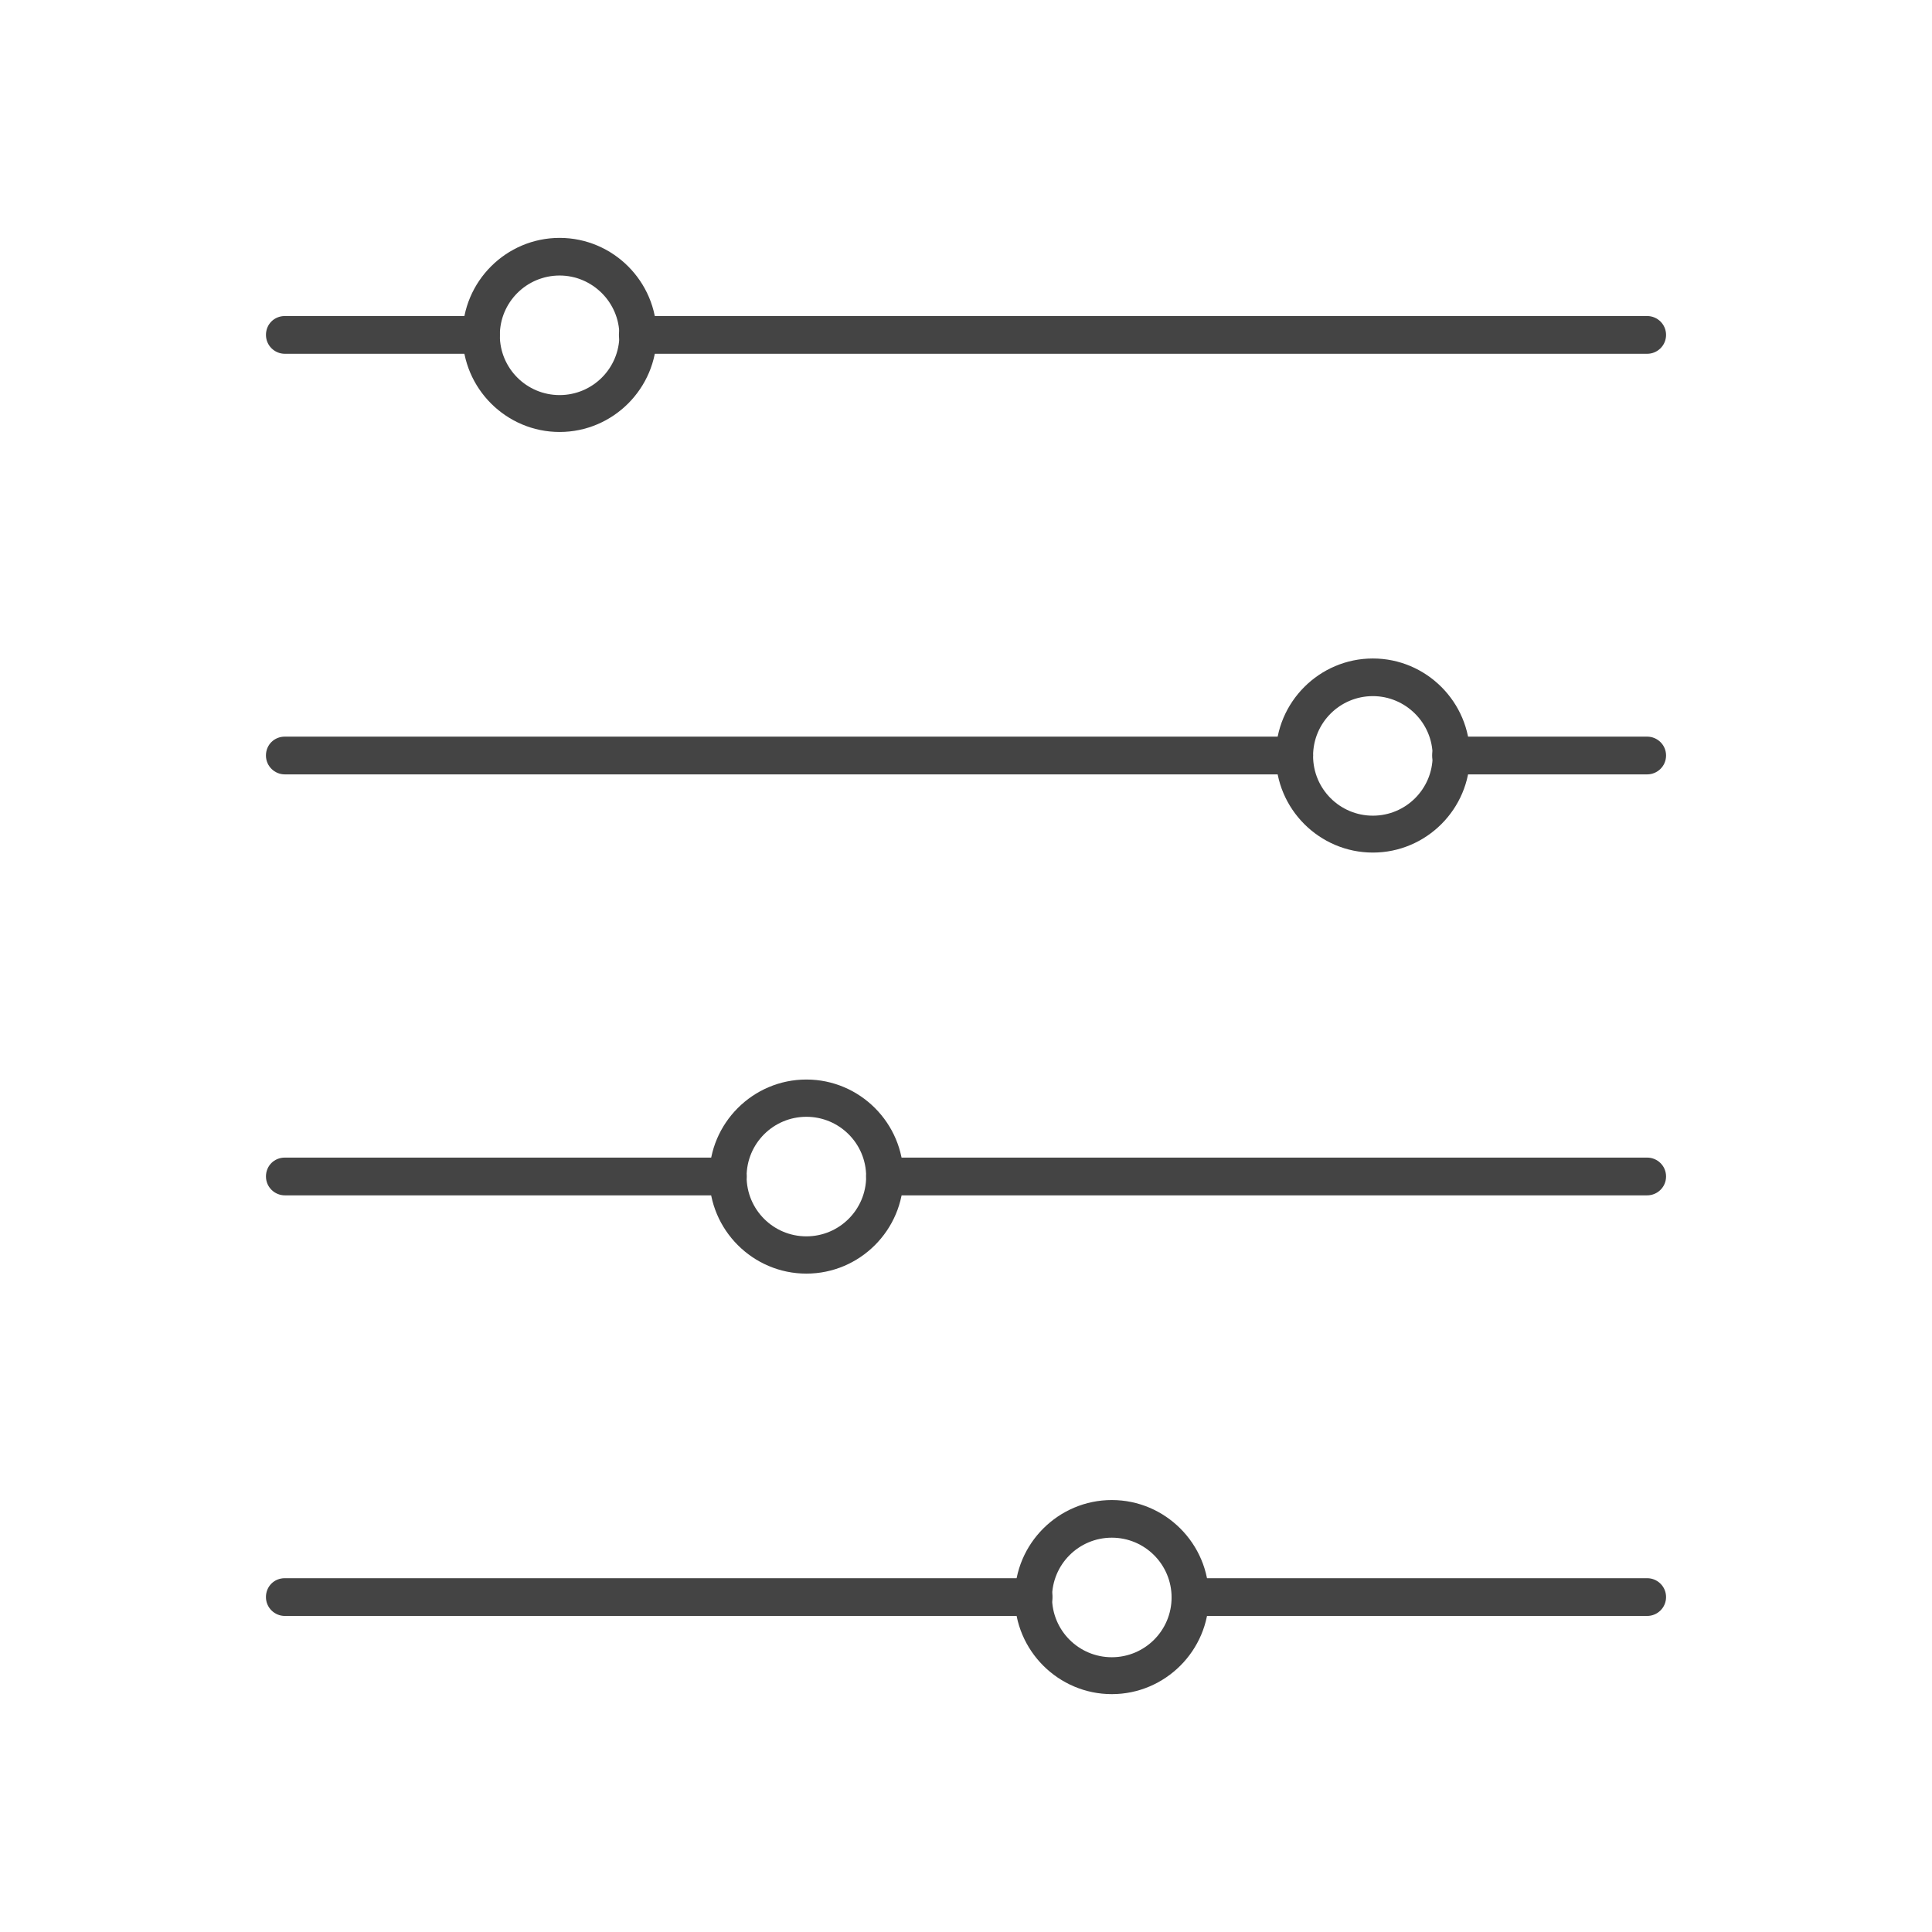
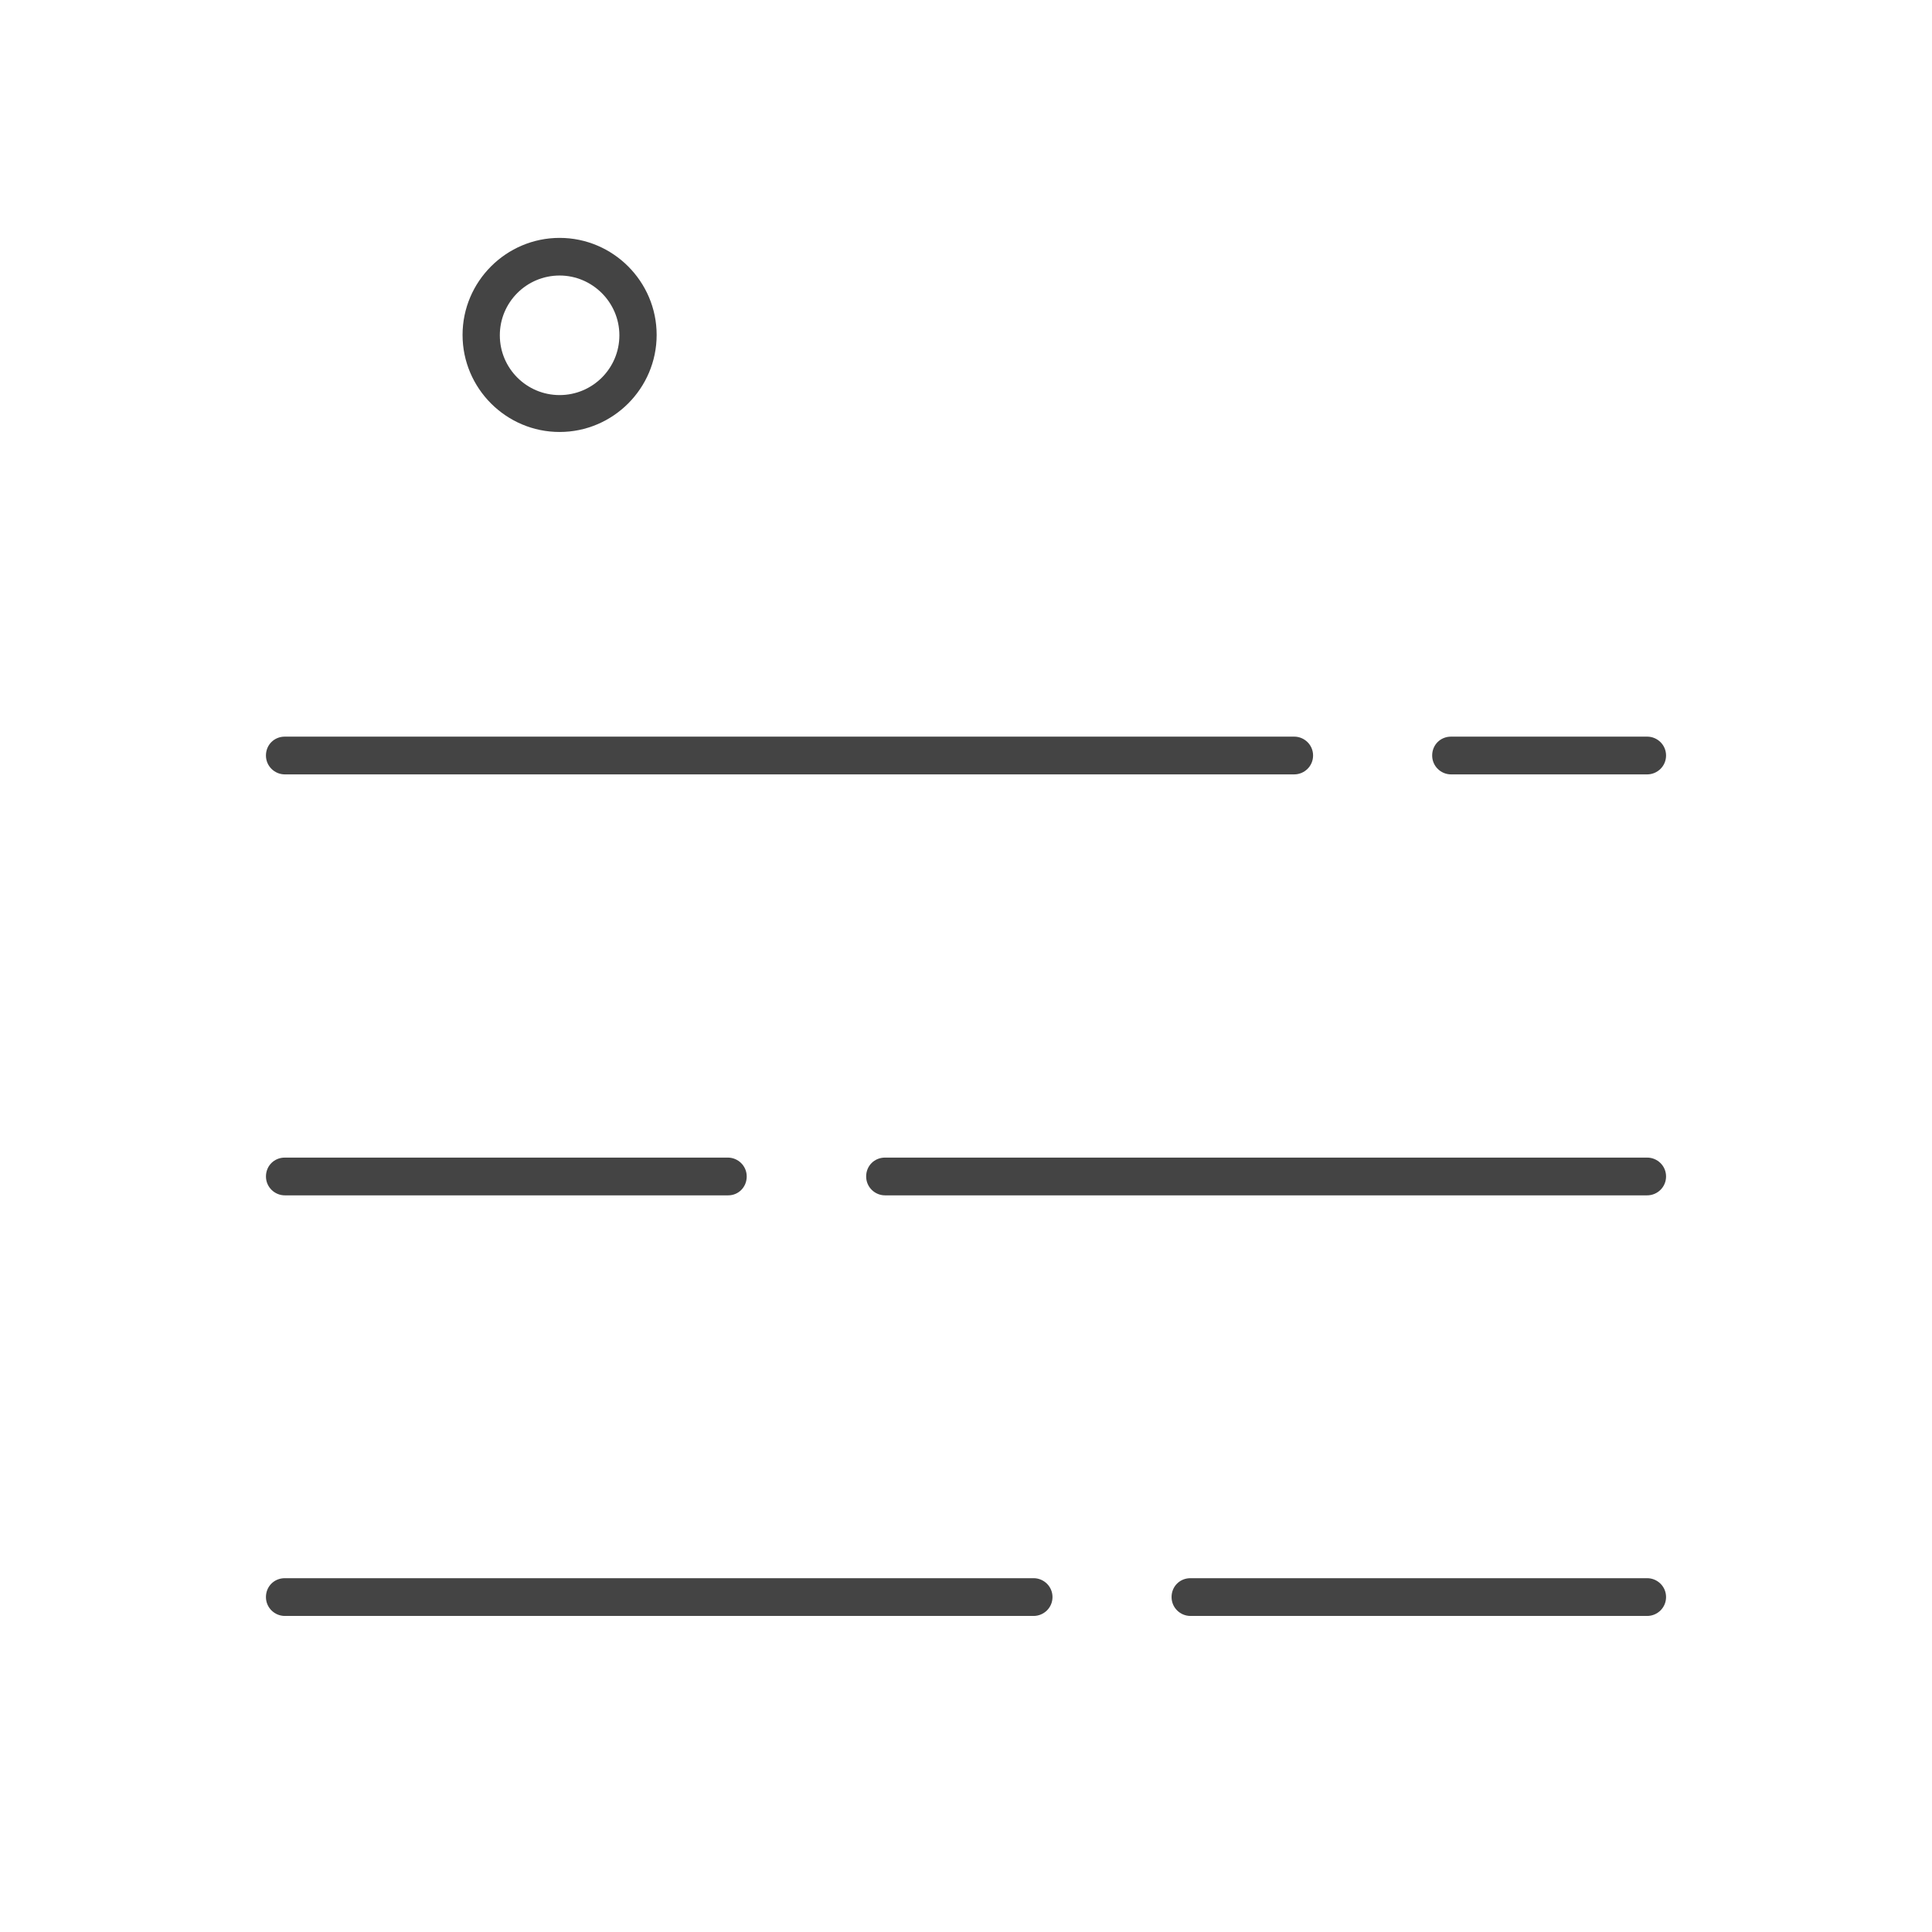
<svg xmlns="http://www.w3.org/2000/svg" viewBox="0 0 100 100" fill-rule="evenodd">
-   <path d="m85.258 18.312h-52.246c-0.527 0-0.977-0.426-0.977-0.977 0-0.551 0.426-0.977 0.977-0.977h52.246c0.527 0 0.977 0.426 0.977 0.977 0 0.551-0.449 0.977-0.977 0.977zm-60.363 0h-10.152c-0.527 0-0.977-0.426-0.977-0.977 0-0.551 0.426-0.977 0.977-0.977h10.152c0.527 0 0.977 0.426 0.977 0.977 0 0.551-0.426 0.977-0.977 0.977z" fill-rule="evenodd" fill="#444444" />
  <path d="m28.965 22.359c-2.766 0-5.023-2.258-5.023-5.023 0-2.766 2.258-5.023 5.023-5.023s5.023 2.258 5.023 5.023c0 2.766-2.258 5.023-5.023 5.023zm0-8.098c-1.707 0-3.094 1.383-3.094 3.094 0 1.707 1.383 3.094 3.094 3.094 1.707 0 3.094-1.383 3.094-3.094 0-1.707-1.402-3.094-3.094-3.094z" fill-rule="evenodd" fill="#444444" />
  <path d="m85.258 40.082h-10.152c-0.527 0-0.977-0.426-0.977-0.977s0.426-0.977 0.977-0.977h10.152c0.527 0 0.977 0.426 0.977 0.977s-0.449 0.977-0.977 0.977zm-18.27 0h-52.246c-0.527 0-0.977-0.426-0.977-0.977s0.426-0.977 0.977-0.977h52.246c0.527 0 0.977 0.426 0.977 0.977s-0.449 0.977-0.977 0.977z" fill-rule="evenodd" fill="#444444" />
-   <path d="m71.059 44.129c-2.766 0-5.023-2.258-5.023-5.023s2.258-5.023 5.023-5.023 5.023 2.258 5.023 5.023-2.258 5.023-5.023 5.023zm0-8.098c-1.707 0-3.094 1.383-3.094 3.094 0 1.707 1.383 3.094 3.094 3.094 1.707 0 3.094-1.383 3.094-3.094 0-1.707-1.402-3.094-3.094-3.094z" fill-rule="evenodd" fill="#444444" />
  <path d="m85.258 61.871h-39.449c-0.527 0-0.977-0.426-0.977-0.977s0.426-0.977 0.977-0.977h39.449c0.527 0 0.977 0.426 0.977 0.977s-0.449 0.977-0.977 0.977zm-47.566 0h-22.949c-0.527 0-0.977-0.426-0.977-0.977s0.426-0.977 0.977-0.977h22.93c0.527 0 0.977 0.426 0.977 0.977s-0.426 0.977-0.957 0.977z" fill-rule="evenodd" fill="#444444" />
-   <path d="m41.738 65.922c-2.766 0-5.023-2.258-5.023-5.023 0-2.766 2.258-5.023 5.023-5.023s5.023 2.258 5.023 5.023c0 2.766-2.258 5.023-5.023 5.023zm0-8.117c-1.707 0-3.094 1.383-3.094 3.094 0 1.707 1.383 3.094 3.094 3.094 1.707 0 3.094-1.383 3.094-3.094 0-1.707-1.383-3.094-3.094-3.094z" fill-rule="evenodd" fill="#444444" />
  <path d="m85.258 83.641h-23.641c-0.527 0-0.977-0.426-0.977-0.977 0-0.551 0.426-0.977 0.977-0.977h23.641c0.527 0 0.977 0.426 0.977 0.977 0 0.551-0.449 0.977-0.977 0.977zm-31.758 0h-38.758c-0.527 0-0.977-0.426-0.977-0.977 0-0.551 0.426-0.977 0.977-0.977h38.758c0.527 0 0.977 0.426 0.977 0.977 0 0.551-0.449 0.977-0.977 0.977z" fill-rule="evenodd" fill="#444444" />
-   <path d="m57.547 87.688c-2.766 0-5.023-2.258-5.023-5.023 0-2.766 2.258-5.023 5.023-5.023s5.023 2.258 5.023 5.023c0 2.766-2.258 5.023-5.023 5.023zm0-8.098c-1.707 0-3.094 1.383-3.094 3.094 0 1.707 1.383 3.094 3.094 3.094 1.707 0 3.094-1.383 3.094-3.094 0-1.707-1.383-3.094-3.094-3.094z" fill-rule="evenodd" fill="#444444" />
</svg>